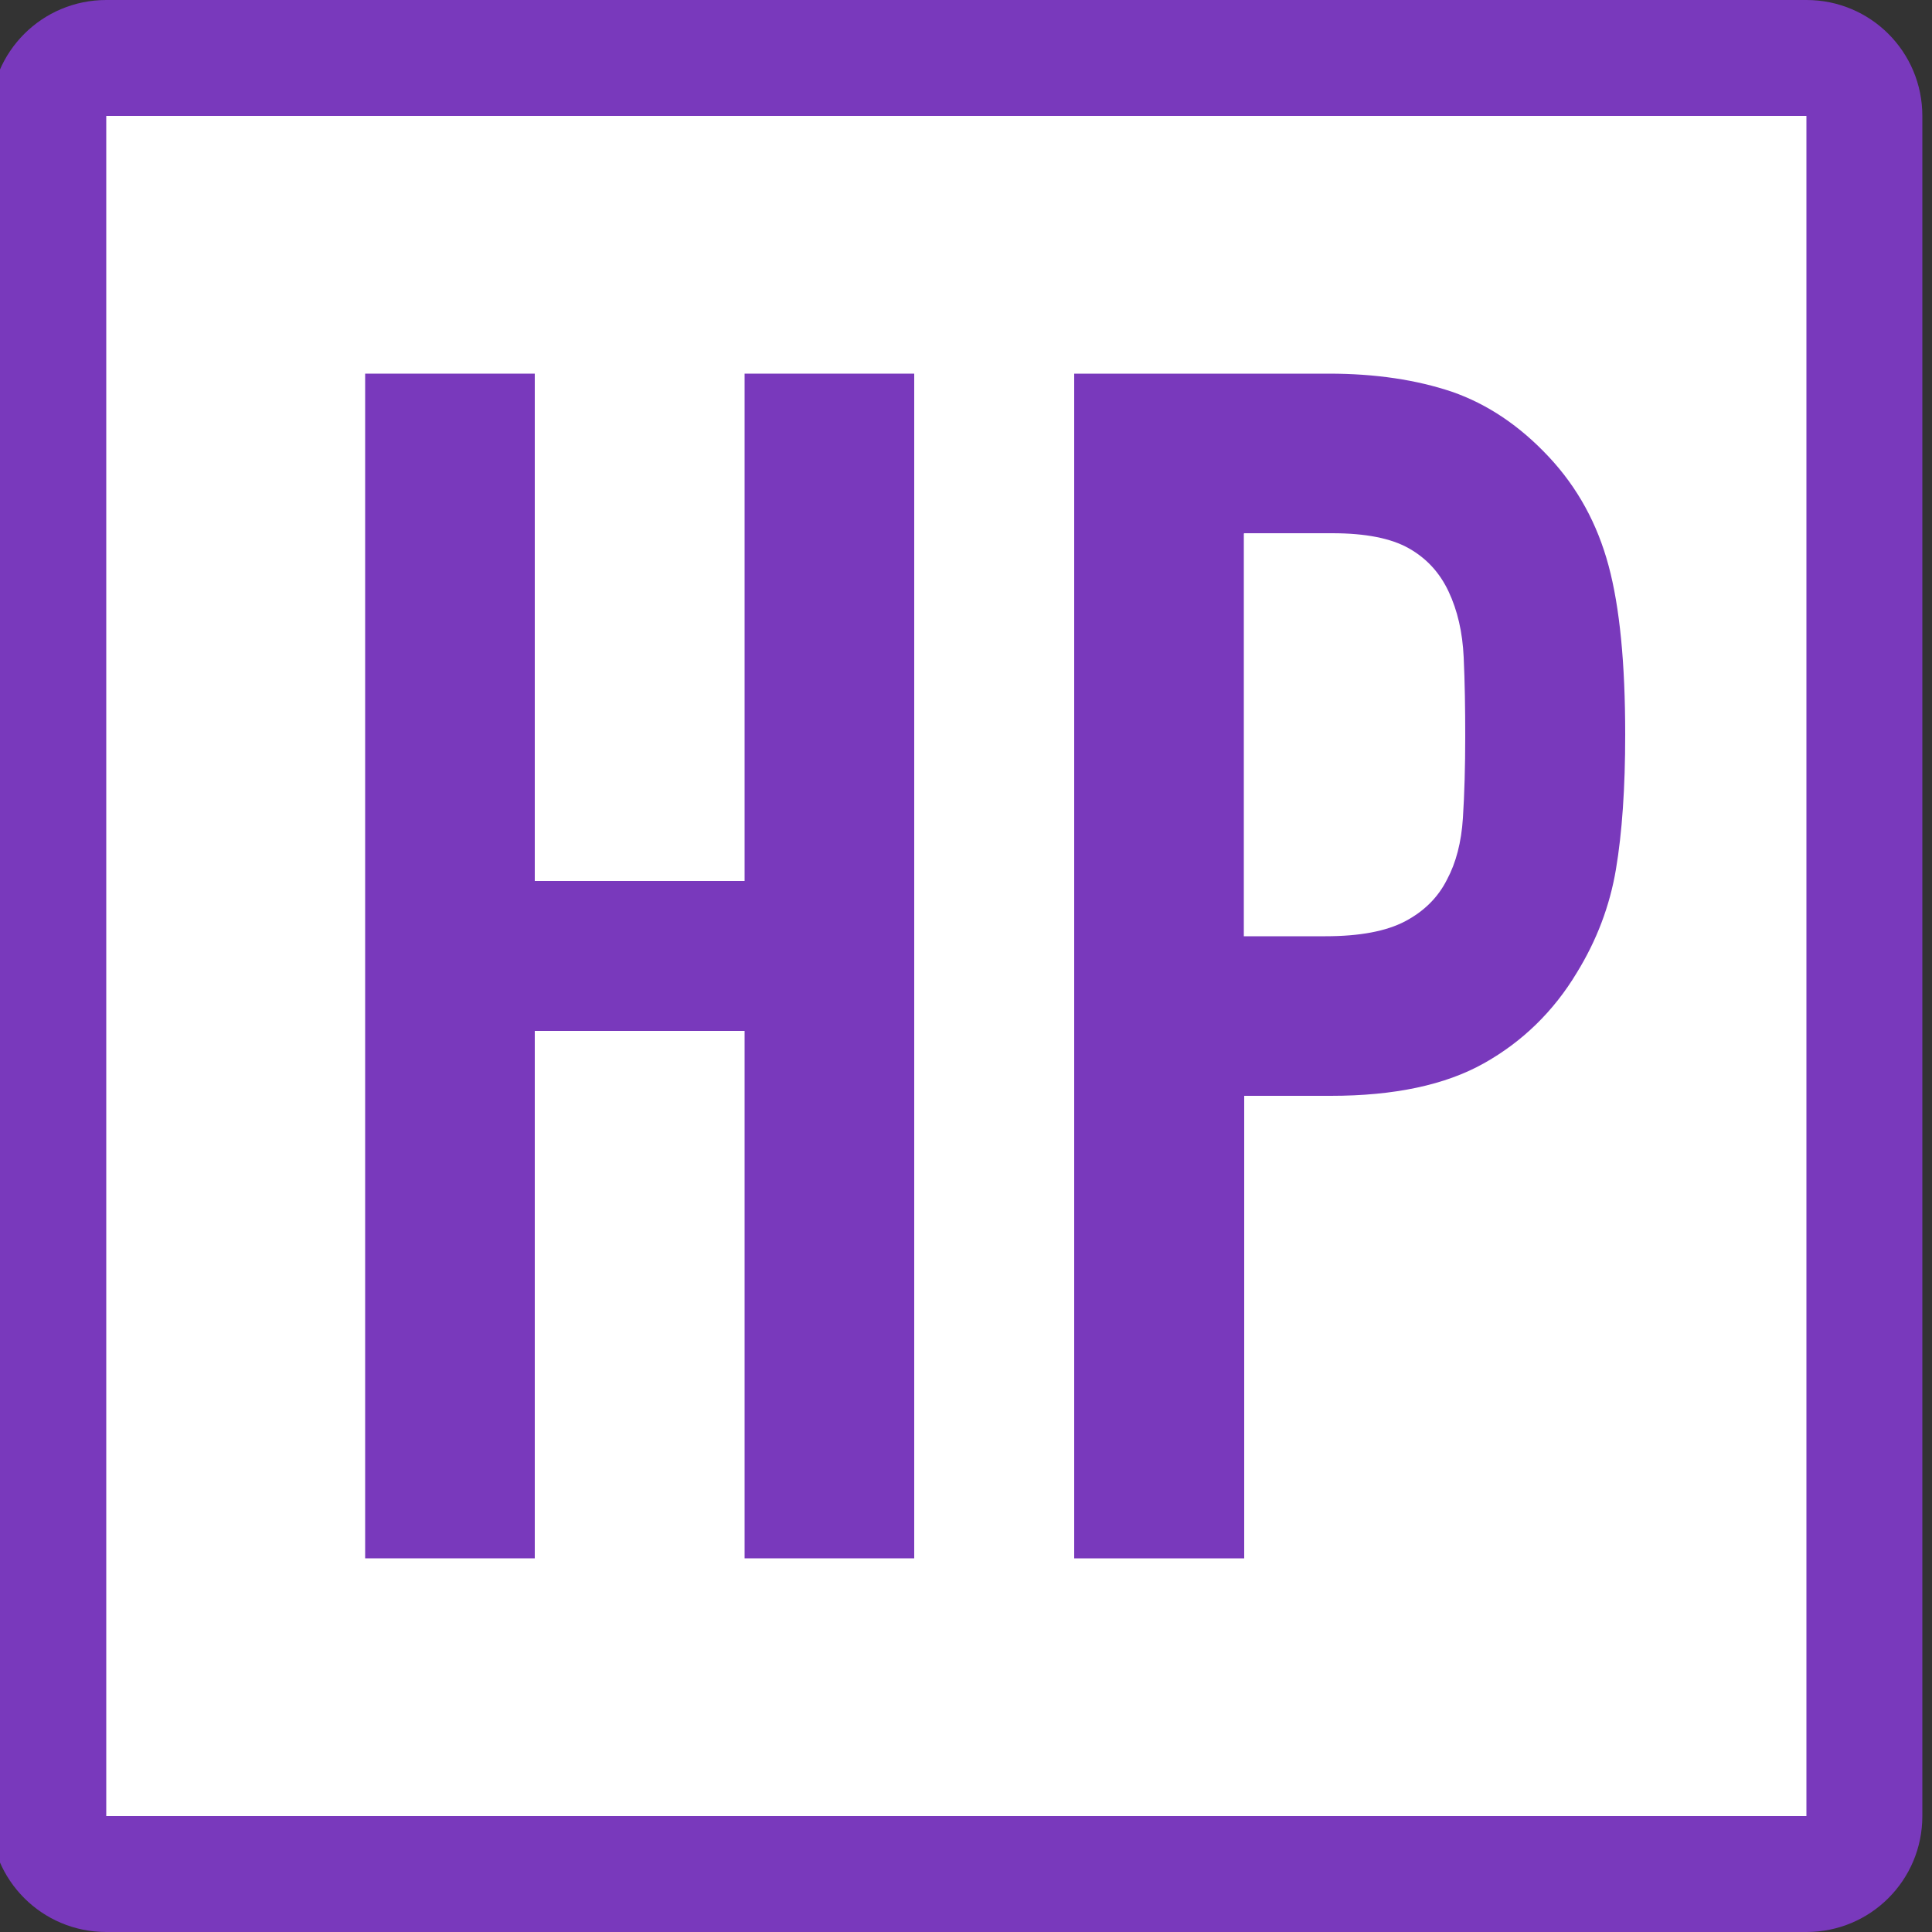
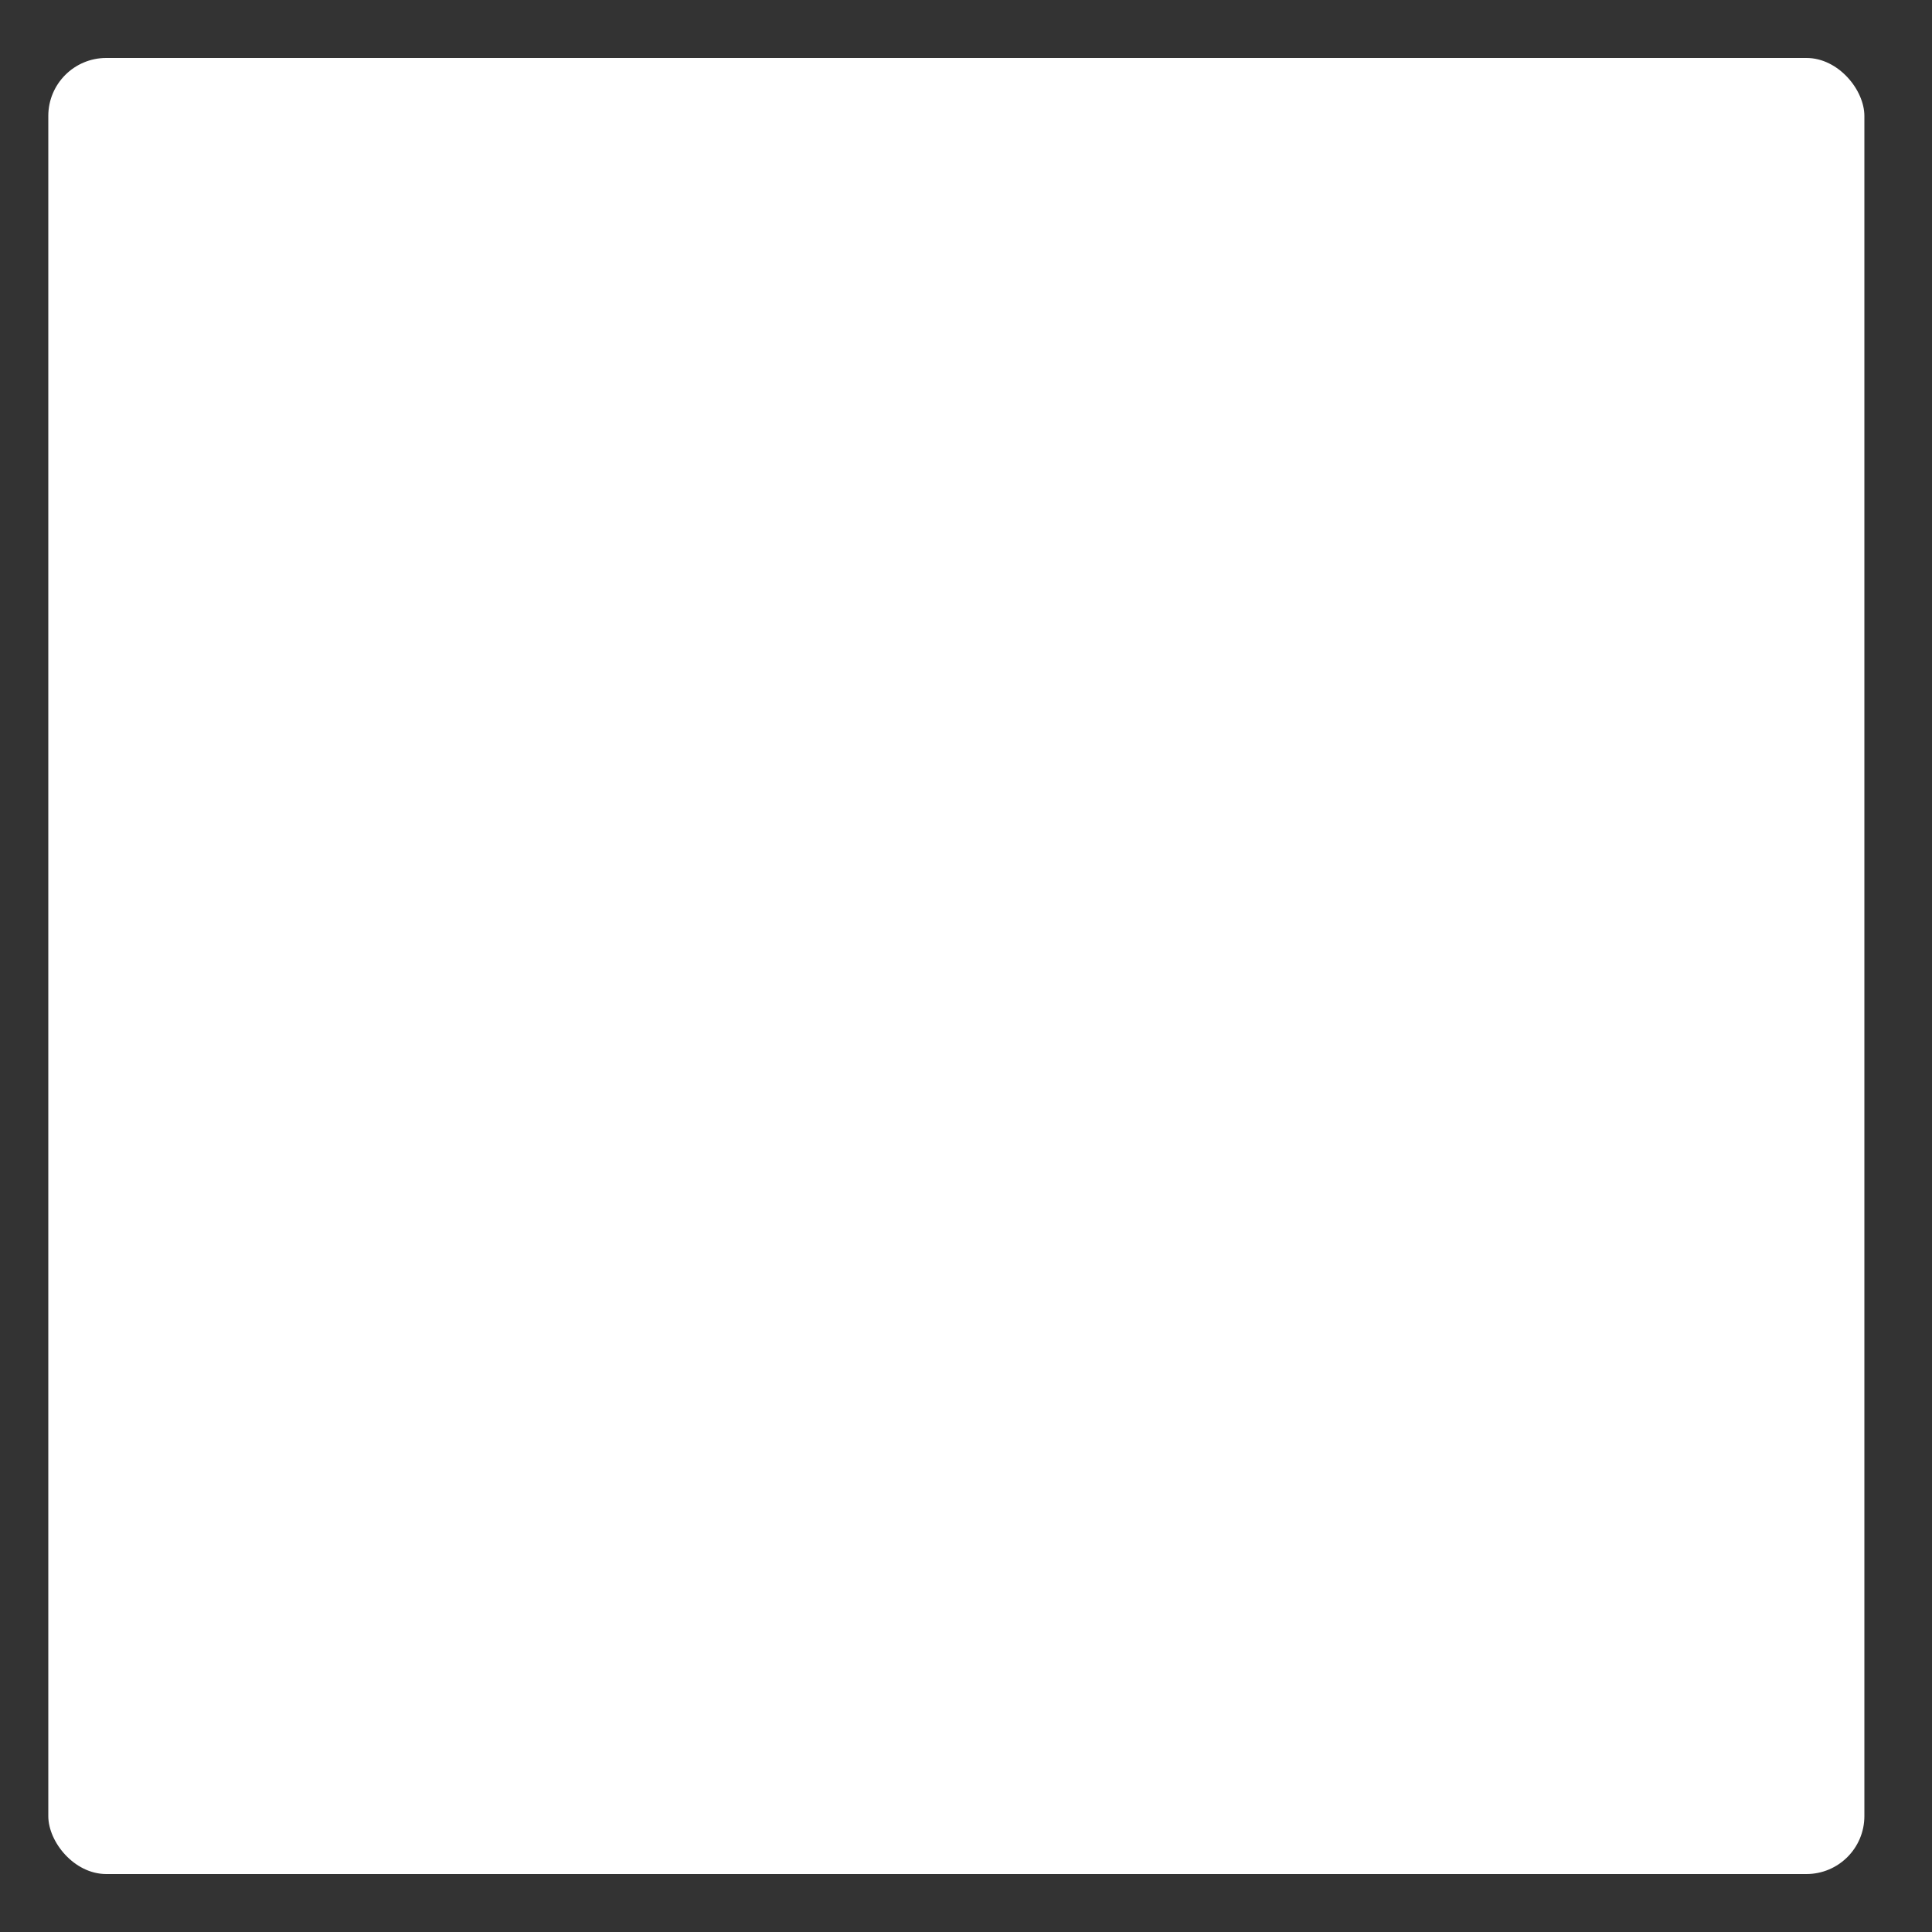
<svg xmlns="http://www.w3.org/2000/svg" id="_レイヤー_1" width="50" height="50" viewBox="0 0 50 50">
  <rect x="0" y="0" width="50" height="50" fill="#333333" stroke="none" />
  <defs>
    <style>.cls-1{fill:#7939bc;}.cls-1,.cls-2{stroke-width:0px;}.cls-2{fill:#fff;}</style>
  </defs>
  <rect class="cls-2" x="1.25" y="1.5" width="47" height="47" rx="1.5" ry="1.5" />
-   <path class="cls-1" d="M46.75,3v44H2.75V3h44M46.75,0H2.75C1.09,0-.25,1.34-.25,3v44c0,1.66,1.34,3,3,3h44c1.66,0,3-1.34,3-3V3c0-1.66-1.34-3-3-3h0Z" />
-   <path class="cls-1" d="M9.45,40.33V9.67h4.39v13.13h5.43v-13.13h4.39v30.66h-4.39v-13.65h-5.43v13.65h-4.39Z" />
-   <path class="cls-1" d="M27.8,40.33V9.67h6.59c1.21,0,2.27.16,3.19.47.92.32,1.75.88,2.5,1.68.75.8,1.26,1.74,1.55,2.82s.43,2.53.43,4.37c0,1.38-.08,2.54-.24,3.49-.16.95-.5,1.84-1.01,2.67-.6,1-1.41,1.79-2.41,2.35-1,.56-2.32.84-3.96.84h-2.24v11.97h-4.39ZM32.19,13.81v10.42h2.11c.89,0,1.58-.13,2.07-.39.49-.26.85-.62,1.08-1.08.23-.43.37-.96.41-1.59.04-.63.06-1.34.06-2.11,0-.72-.01-1.4-.04-2.05-.03-.65-.16-1.21-.39-1.7-.23-.49-.57-.86-1.03-1.12-.46-.26-1.12-.39-1.98-.39h-2.28Z" />
</svg>